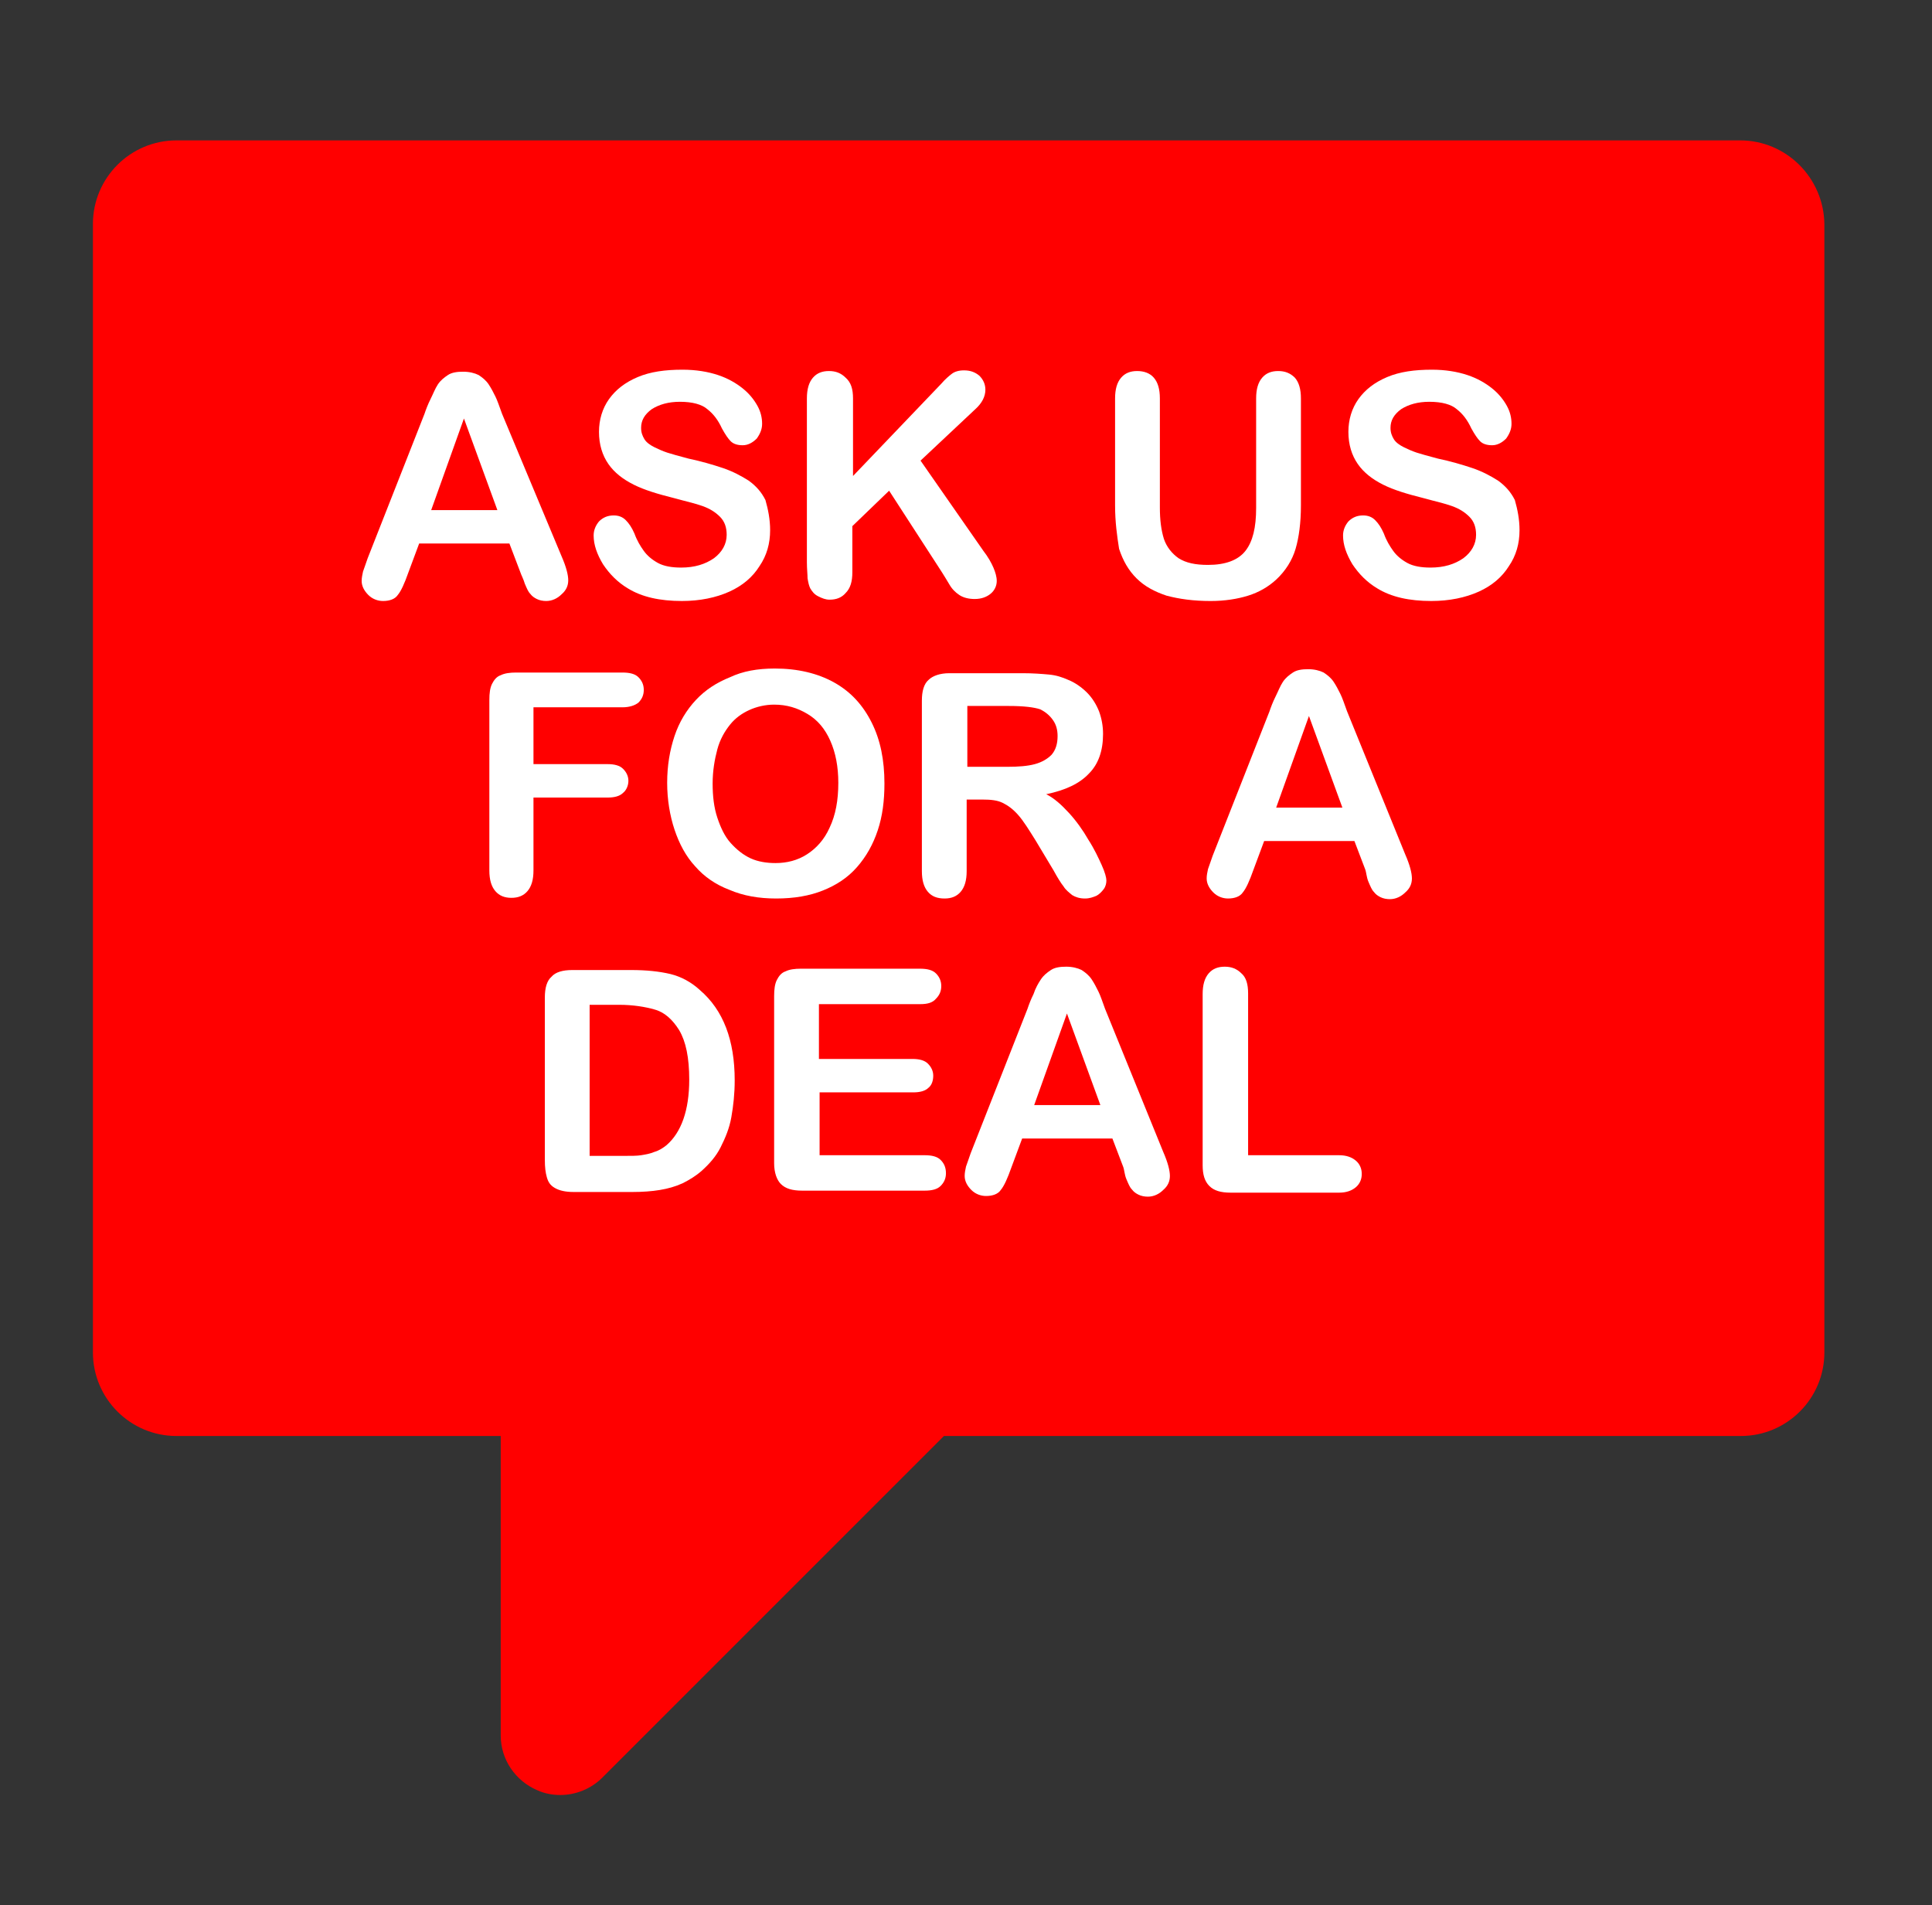
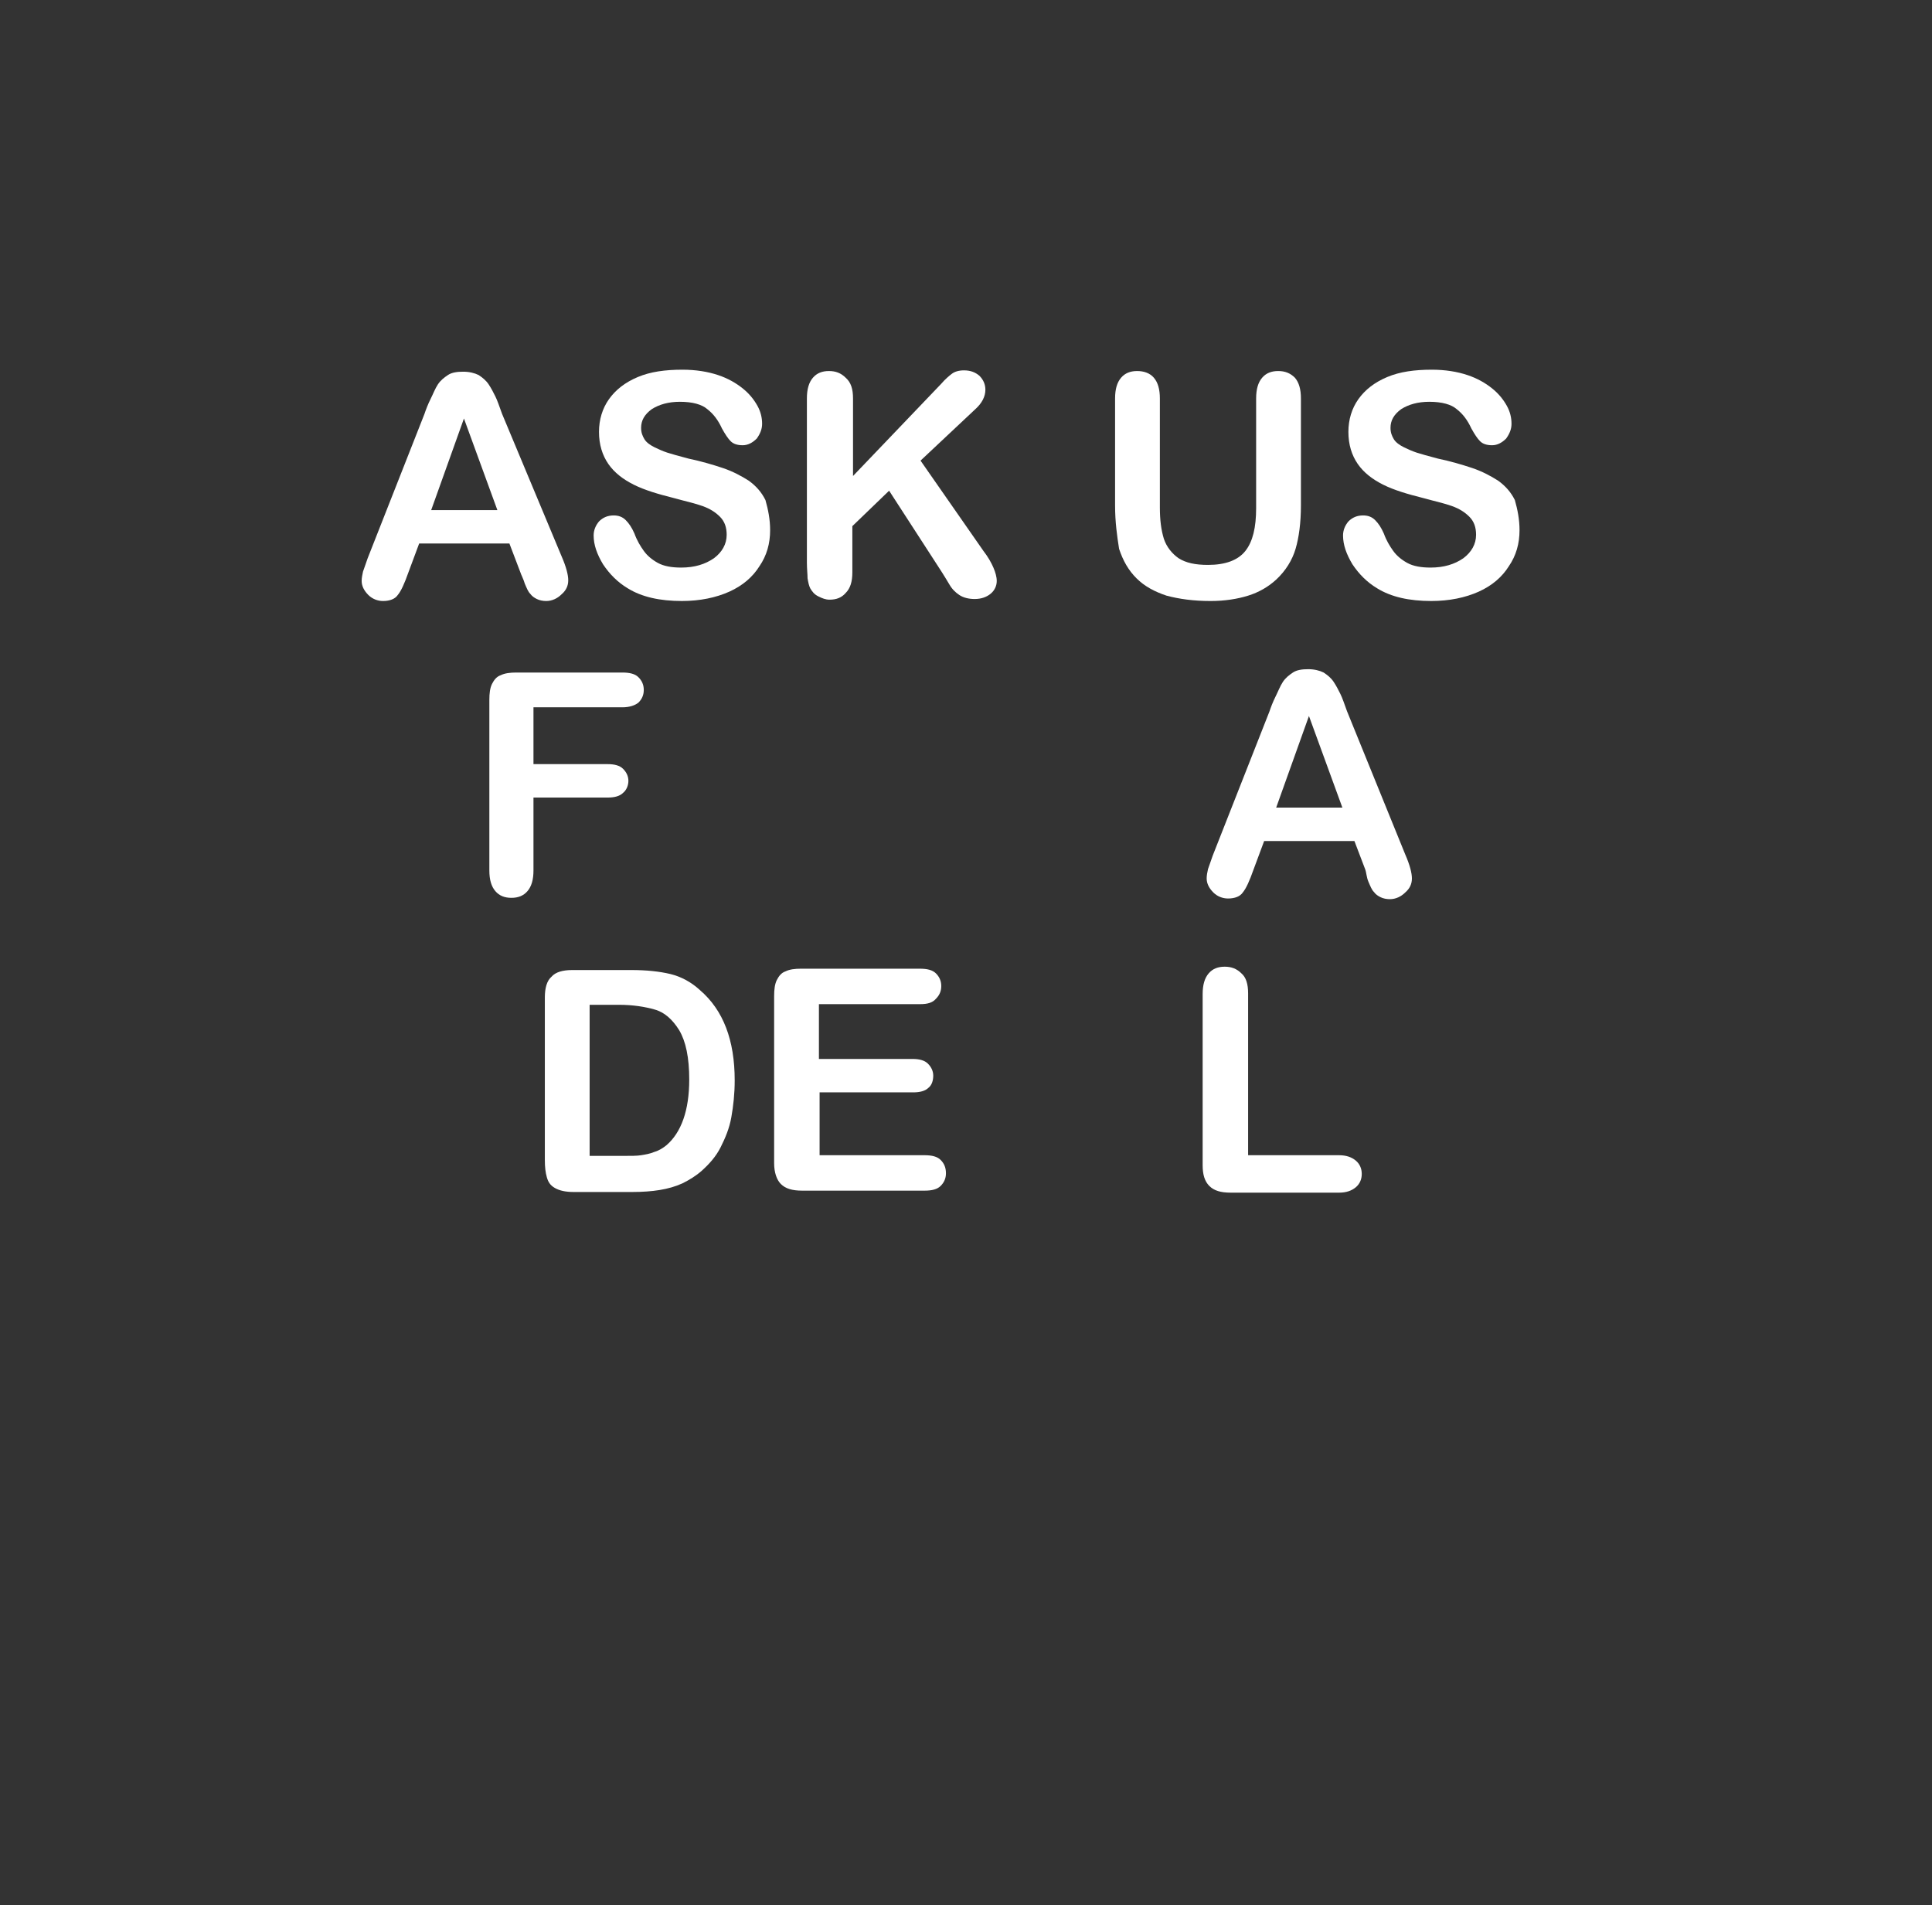
<svg xmlns="http://www.w3.org/2000/svg" id="Layer_1" x="0px" y="0px" viewBox="0 0 289 285" style="enable-background:new 0 0 289 285;" xml:space="preserve">
  <rect x="0" y="0" width="289" height="285" fill="#333333" stroke="none" />
  <style type="text/css">
	.st0{fill:#FF0000;}
	.st1{fill:#FFFFFF;}
</style>
-   <path class="st0" d="M260.3,21H26.4c-6.9,0-12.5,5.6-12.5,12.5v168.8c0,6.9,5.6,12.5,12.5,12.5h48.5v44.8c0,3.6,2.2,6.8,5.5,8.2  c1.1,0.5,2.3,0.7,3.4,0.7c2.3,0,4.6-0.9,6.3-2.6l51.1-51.1l119.2,0c6.9,0,12.5-5.6,12.5-12.5V33.5C272.8,26.6,267.2,21,260.3,21z" />
  <g>
    <path class="st1" d="M77.8,85.5l-1.6-4.2H62.7l-1.6,4.3c-0.6,1.7-1.1,2.8-1.6,3.4c-0.4,0.6-1.2,0.9-2.2,0.9c-0.8,0-1.6-0.3-2.2-0.9   c-0.6-0.6-1-1.3-1-2.1c0-0.5,0.1-0.9,0.2-1.4c0.2-0.5,0.4-1.2,0.7-2l8.5-21.6c0.2-0.6,0.5-1.4,0.9-2.2s0.7-1.6,1.1-2.2   c0.4-0.6,0.9-1,1.5-1.4s1.4-0.5,2.3-0.5c0.9,0,1.7,0.2,2.3,0.5c0.6,0.4,1.1,0.8,1.5,1.4c0.4,0.6,0.7,1.2,1,1.8   c0.3,0.6,0.6,1.5,1,2.6L84,83.2c0.7,1.6,1,2.8,1,3.6c0,0.8-0.3,1.5-1,2.1c-0.6,0.6-1.4,1-2.3,1c-0.5,0-1-0.1-1.4-0.3   c-0.4-0.2-0.7-0.4-1-0.8c-0.3-0.3-0.5-0.8-0.8-1.5C78.3,86.6,78,86.1,77.8,85.5z M64.5,76.3h9.9l-5-13.7L64.5,76.3z" />
    <path class="st1" d="M115.2,79.3c0,2-0.5,3.8-1.6,5.4c-1,1.6-2.5,2.9-4.5,3.8c-2,0.9-4.4,1.4-7.1,1.4c-3.3,0-6-0.6-8.1-1.9   c-1.5-0.9-2.7-2.1-3.7-3.6c-0.9-1.5-1.4-2.9-1.4-4.3c0-0.8,0.3-1.5,0.8-2.1c0.6-0.6,1.3-0.9,2.2-0.9c0.7,0,1.3,0.2,1.8,0.7   c0.5,0.5,0.9,1.1,1.3,2c0.4,1.1,0.9,1.9,1.4,2.6c0.5,0.7,1.2,1.3,2.1,1.8c0.9,0.5,2.1,0.7,3.5,0.7c2,0,3.6-0.5,4.9-1.4   c1.2-0.9,1.9-2.1,1.9-3.5c0-1.1-0.3-2-1-2.7c-0.7-0.7-1.5-1.2-2.6-1.6c-1.1-0.4-2.5-0.7-4.3-1.2c-2.4-0.6-4.4-1.2-6-2   s-2.9-1.8-3.8-3.1c-0.9-1.3-1.4-2.9-1.4-4.8c0-1.8,0.5-3.5,1.5-4.9c1-1.4,2.4-2.5,4.3-3.3c1.9-0.8,4.1-1.1,6.7-1.1   c2,0,3.8,0.3,5.3,0.8c1.5,0.5,2.7,1.2,3.7,2c1,0.8,1.7,1.7,2.2,2.6c0.5,0.9,0.7,1.8,0.7,2.7c0,0.8-0.3,1.5-0.8,2.2   c-0.6,0.6-1.3,1-2.1,1c-0.8,0-1.4-0.2-1.8-0.6c-0.4-0.4-0.8-1-1.3-1.9c-0.6-1.3-1.3-2.2-2.2-2.9c-0.8-0.7-2.2-1.1-4.1-1.1   c-1.7,0-3.1,0.4-4.2,1.1c-1.1,0.8-1.6,1.7-1.6,2.8c0,0.7,0.2,1.2,0.5,1.7s0.9,0.9,1.5,1.2c0.6,0.3,1.3,0.6,1.9,0.8   c0.6,0.2,1.7,0.5,3.2,0.9c1.9,0.4,3.6,0.9,5.1,1.4c1.5,0.5,2.8,1.2,3.9,1.9c1.1,0.8,1.9,1.7,2.5,2.9   C114.9,76.2,115.2,77.7,115.2,79.3z" />
    <path class="st1" d="M127.6,59.6v11.6l13.2-13.8c0.6-0.7,1.2-1.2,1.6-1.5c0.4-0.3,1-0.5,1.8-0.5c1,0,1.7,0.3,2.3,0.8   c0.6,0.6,0.9,1.3,0.9,2.1c0,1-0.5,2-1.5,2.9l-8.2,7.7l9.4,13.5c0.7,0.9,1.2,1.8,1.5,2.5c0.3,0.7,0.5,1.4,0.5,2   c0,0.7-0.3,1.4-0.9,1.9c-0.6,0.5-1.4,0.8-2.4,0.8c-0.9,0-1.7-0.2-2.3-0.6s-1.1-0.9-1.5-1.6c-0.4-0.7-0.8-1.3-1.1-1.8l-7.9-12.2   l-5.5,5.3v6.9c0,1.4-0.3,2.4-1,3.1c-0.6,0.7-1.4,1-2.4,1c-0.6,0-1.1-0.2-1.7-0.5s-0.9-0.7-1.2-1.2c-0.2-0.4-0.3-0.9-0.4-1.5   c0-0.6-0.1-1.4-0.1-2.4V59.6c0-1.4,0.3-2.4,0.9-3.1c0.6-0.7,1.4-1,2.4-1c1,0,1.8,0.3,2.5,1C127.3,57.2,127.6,58.2,127.6,59.6z" />
    <path class="st1" d="M166.8,75.6v-16c0-1.4,0.3-2.4,0.9-3.1c0.6-0.7,1.4-1,2.4-1c1,0,1.9,0.3,2.5,1c0.6,0.7,0.9,1.7,0.9,3.1v16.3   c0,1.9,0.2,3.4,0.6,4.7c0.4,1.2,1.2,2.2,2.2,2.9c1.1,0.7,2.5,1,4.4,1c2.6,0,4.5-0.7,5.6-2.1c1.1-1.4,1.6-3.5,1.6-6.4V59.6   c0-1.4,0.3-2.4,0.9-3.1c0.6-0.7,1.4-1,2.4-1c1,0,1.8,0.3,2.5,1c0.6,0.7,0.9,1.7,0.9,3.1v16c0,2.6-0.3,4.8-0.8,6.5   c-0.5,1.7-1.5,3.3-2.9,4.6c-1.2,1.1-2.6,1.9-4.2,2.4c-1.6,0.5-3.5,0.8-5.6,0.8c-2.6,0-4.7-0.3-6.6-0.8c-1.8-0.6-3.3-1.4-4.5-2.6   c-1.2-1.2-2-2.6-2.6-4.4C167.1,80.2,166.8,78.1,166.8,75.6z" />
    <path class="st1" d="M227.3,79.3c0,2-0.5,3.8-1.6,5.4c-1,1.6-2.5,2.9-4.5,3.8c-2,0.9-4.4,1.4-7.1,1.4c-3.3,0-6-0.6-8.1-1.9   c-1.5-0.9-2.7-2.1-3.7-3.6c-0.9-1.5-1.4-2.9-1.4-4.3c0-0.8,0.3-1.5,0.8-2.1c0.6-0.6,1.3-0.9,2.2-0.9c0.7,0,1.3,0.2,1.8,0.7   c0.5,0.5,0.9,1.1,1.3,2c0.4,1.1,0.9,1.9,1.4,2.6c0.5,0.7,1.2,1.3,2.1,1.8c0.9,0.5,2.1,0.7,3.5,0.7c2,0,3.6-0.5,4.9-1.4   c1.2-0.9,1.9-2.1,1.9-3.5c0-1.1-0.3-2-1-2.7c-0.7-0.7-1.5-1.2-2.6-1.6c-1.1-0.4-2.5-0.7-4.3-1.2c-2.4-0.6-4.4-1.2-6-2   s-2.9-1.8-3.8-3.1c-0.9-1.3-1.4-2.9-1.4-4.8c0-1.8,0.5-3.5,1.5-4.9c1-1.4,2.4-2.5,4.3-3.3c1.9-0.8,4.1-1.1,6.7-1.1   c2,0,3.8,0.3,5.3,0.8c1.5,0.5,2.7,1.2,3.7,2c1,0.8,1.7,1.7,2.2,2.6c0.5,0.9,0.7,1.8,0.7,2.7c0,0.8-0.3,1.5-0.8,2.2   c-0.6,0.6-1.3,1-2.1,1c-0.8,0-1.4-0.2-1.8-0.6c-0.4-0.4-0.8-1-1.3-1.9c-0.6-1.3-1.3-2.2-2.2-2.9c-0.8-0.7-2.2-1.1-4.1-1.1   c-1.7,0-3.1,0.4-4.2,1.1c-1.1,0.8-1.6,1.7-1.6,2.8c0,0.7,0.2,1.2,0.5,1.7s0.9,0.9,1.5,1.2c0.6,0.3,1.3,0.6,1.9,0.8   c0.6,0.2,1.7,0.5,3.2,0.9c1.9,0.4,3.6,0.9,5.1,1.4c1.5,0.5,2.8,1.2,3.9,1.9c1.1,0.8,1.9,1.7,2.5,2.9   C227,76.2,227.3,77.7,227.3,79.3z" />
    <path class="st1" d="M93.1,105.8H79.8v8.5h11.1c1,0,1.8,0.2,2.3,0.7c0.5,0.5,0.8,1.1,0.8,1.8s-0.3,1.4-0.8,1.8   c-0.5,0.5-1.3,0.7-2.3,0.7H79.8v10.9c0,1.4-0.3,2.4-0.9,3.1c-0.6,0.7-1.4,1-2.4,1c-1,0-1.8-0.3-2.4-1c-0.6-0.7-0.9-1.7-0.9-3.1   v-25.5c0-1,0.1-1.8,0.4-2.4s0.7-1.1,1.3-1.3c0.6-0.3,1.4-0.4,2.3-0.4h15.9c1.1,0,1.9,0.2,2.4,0.7c0.5,0.5,0.8,1.1,0.8,1.9   c0,0.8-0.3,1.4-0.8,1.9C95,105.5,94.2,105.8,93.1,105.8z" />
-     <path class="st1" d="M115.9,100c3.4,0,6.4,0.7,8.9,2.1c2.5,1.4,4.3,3.4,5.6,6c1.3,2.6,1.9,5.6,1.9,9.1c0,2.6-0.3,4.9-1,7   c-0.7,2.1-1.7,3.9-3.1,5.5s-3.1,2.7-5.1,3.5s-4.3,1.2-7,1.2c-2.6,0-4.9-0.4-7-1.3c-2.1-0.8-3.8-2-5.1-3.5c-1.4-1.5-2.4-3.4-3.1-5.5   s-1.1-4.5-1.1-7c0-2.6,0.4-4.9,1.1-7c0.7-2.1,1.8-3.9,3.2-5.4c1.4-1.5,3.1-2.6,5.1-3.4C111.1,100.4,113.3,100,115.9,100z    M125.4,117.1c0-2.4-0.4-4.5-1.2-6.3s-1.9-3.1-3.4-4c-1.5-0.9-3.1-1.4-5-1.4c-1.3,0-2.6,0.3-3.7,0.8s-2.1,1.2-2.9,2.2   c-0.8,1-1.5,2.2-1.9,3.7s-0.7,3.2-0.7,5.1c0,1.9,0.2,3.6,0.7,5.1c0.5,1.5,1.1,2.8,2,3.8c0.9,1,1.9,1.8,3,2.3   c1.1,0.5,2.4,0.7,3.7,0.7c1.7,0,3.3-0.4,4.7-1.3c1.4-0.9,2.6-2.2,3.4-4C125,121.9,125.4,119.7,125.4,117.1z" />
-     <path class="st1" d="M147,119.6h-2.4v10.7c0,1.4-0.3,2.4-0.9,3.1c-0.6,0.7-1.4,1-2.4,1c-1.1,0-1.9-0.3-2.5-1   c-0.6-0.7-0.9-1.7-0.9-3.1v-25.5c0-1.4,0.3-2.5,1-3.1c0.6-0.6,1.7-1,3.1-1H153c1.5,0,2.8,0.1,3.9,0.2c1.1,0.1,2,0.4,2.9,0.8   c1,0.4,2,1.1,2.8,1.9c0.8,0.8,1.4,1.8,1.8,2.8c0.4,1.1,0.6,2.2,0.6,3.4c0,2.5-0.7,4.5-2.1,5.9c-1.4,1.5-3.5,2.5-6.4,3.1   c1.2,0.6,2.3,1.6,3.4,2.8c1.1,1.2,2.1,2.6,2.9,4c0.9,1.4,1.5,2.7,2,3.8s0.7,1.9,0.7,2.3c0,0.4-0.1,0.9-0.4,1.3   c-0.3,0.4-0.7,0.8-1.1,1c-0.5,0.2-1,0.4-1.7,0.4c-0.8,0-1.4-0.2-1.9-0.5c-0.5-0.4-1-0.8-1.3-1.3c-0.4-0.5-0.9-1.3-1.5-2.4l-2.7-4.5   c-1-1.6-1.8-2.9-2.6-3.8c-0.8-0.9-1.5-1.4-2.3-1.8C149.2,119.7,148.2,119.6,147,119.6z M150.9,105.6h-6.2v9.1h6   c1.6,0,3-0.1,4.1-0.4c1.1-0.3,1.9-0.8,2.5-1.4c0.6-0.7,0.9-1.6,0.9-2.8c0-0.9-0.2-1.7-0.7-2.4c-0.5-0.7-1.1-1.2-1.9-1.6   C154.7,105.8,153.2,105.6,150.9,105.6z" />
    <path class="st1" d="M204.2,130l-1.6-4.2h-13.5l-1.6,4.3c-0.6,1.7-1.1,2.8-1.6,3.4c-0.4,0.6-1.2,0.9-2.2,0.9   c-0.8,0-1.6-0.3-2.2-0.9c-0.6-0.6-1-1.3-1-2.1c0-0.5,0.1-0.9,0.2-1.4c0.2-0.5,0.4-1.2,0.7-2l8.5-21.6c0.2-0.6,0.5-1.4,0.9-2.2   s0.7-1.6,1.1-2.2c0.4-0.6,0.9-1,1.5-1.4s1.4-0.5,2.3-0.5c0.9,0,1.7,0.2,2.3,0.5c0.6,0.4,1.1,0.8,1.5,1.4c0.4,0.6,0.7,1.2,1,1.8   c0.3,0.6,0.6,1.5,1,2.6l8.7,21.4c0.7,1.6,1,2.8,1,3.6c0,0.8-0.3,1.5-1,2.1c-0.6,0.6-1.4,1-2.3,1c-0.5,0-1-0.1-1.4-0.3   c-0.4-0.2-0.7-0.4-1-0.8c-0.3-0.3-0.5-0.8-0.8-1.5S204.4,130.5,204.2,130z M190.9,120.8h9.9l-5-13.7L190.9,120.8z" />
    <path class="st1" d="M85.6,145.1h8.8c2.3,0,4.2,0.2,5.9,0.6c1.6,0.4,3.1,1.2,4.4,2.4c3.5,3,5.2,7.5,5.2,13.5c0,2-0.2,3.8-0.5,5.5   s-0.9,3.1-1.6,4.5s-1.7,2.5-2.8,3.5c-0.9,0.8-1.9,1.4-2.9,1.9c-1.1,0.5-2.2,0.8-3.4,1c-1.2,0.2-2.6,0.3-4.1,0.3h-8.8   c-1.2,0-2.1-0.2-2.8-0.6s-1-0.9-1.2-1.6c-0.2-0.7-0.3-1.5-0.3-2.6v-24.3c0-1.4,0.3-2.5,1-3.1C83.1,145.4,84.2,145.1,85.6,145.1z    M88.2,150.4v22.5h5.1c1.1,0,2,0,2.6-0.1c0.6-0.1,1.3-0.2,2-0.5c0.7-0.2,1.3-0.6,1.8-1c2.2-1.9,3.4-5.2,3.4-9.8   c0-3.3-0.5-5.7-1.5-7.4c-1-1.6-2.2-2.7-3.7-3.1c-1.4-0.4-3.2-0.7-5.3-0.7H88.2z" />
    <path class="st1" d="M137.7,150.2h-15.2v8.2h14c1,0,1.8,0.2,2.3,0.7c0.5,0.5,0.8,1.1,0.8,1.8s-0.2,1.4-0.7,1.8   c-0.5,0.5-1.3,0.7-2.3,0.7h-14v9.4h15.7c1.1,0,1.9,0.2,2.4,0.7c0.5,0.5,0.8,1.1,0.8,2c0,0.8-0.3,1.4-0.8,1.9   c-0.5,0.5-1.3,0.7-2.4,0.7h-18.3c-1.5,0-2.5-0.3-3.2-1c-0.6-0.6-1-1.7-1-3.1v-25c0-1,0.1-1.8,0.4-2.4c0.3-0.6,0.7-1.1,1.3-1.3   c0.6-0.3,1.4-0.4,2.3-0.4h17.8c1.1,0,1.9,0.2,2.4,0.7c0.5,0.5,0.8,1.1,0.8,1.9c0,0.8-0.3,1.4-0.8,1.9   C139.5,150,138.7,150.2,137.7,150.2z" />
-     <path class="st1" d="M168,174.5l-1.6-4.2h-13.5l-1.6,4.3c-0.6,1.7-1.1,2.8-1.6,3.4c-0.4,0.6-1.2,0.9-2.2,0.9   c-0.8,0-1.6-0.3-2.2-0.9c-0.6-0.6-1-1.3-1-2.1c0-0.5,0.1-0.9,0.2-1.4c0.2-0.5,0.4-1.2,0.7-2l8.5-21.6c0.2-0.6,0.5-1.4,0.9-2.2   c0.3-0.9,0.7-1.6,1.1-2.2c0.4-0.6,0.9-1,1.5-1.4c0.6-0.4,1.4-0.5,2.3-0.5c0.9,0,1.7,0.2,2.3,0.5c0.6,0.4,1.1,0.8,1.5,1.4   c0.4,0.6,0.7,1.2,1,1.8s0.6,1.5,1,2.6l8.7,21.4c0.7,1.6,1,2.8,1,3.6c0,0.8-0.3,1.5-1,2.1c-0.6,0.6-1.4,1-2.3,1   c-0.5,0-1-0.1-1.4-0.3c-0.4-0.2-0.7-0.4-1-0.8c-0.3-0.3-0.5-0.8-0.8-1.5S168.2,175,168,174.5z M154.7,165.3h9.9l-5-13.7   L154.7,165.3z" />
    <path class="st1" d="M186.7,148.6v24.2h13.6c1.1,0,1.9,0.3,2.5,0.8c0.6,0.5,0.9,1.2,0.9,2c0,0.8-0.3,1.5-0.9,2s-1.4,0.8-2.5,0.8   h-16.2c-1.5,0-2.5-0.3-3.2-1s-1-1.7-1-3.1v-25.6c0-1.4,0.3-2.4,0.9-3.1c0.6-0.7,1.4-1,2.4-1c1,0,1.8,0.3,2.5,1   C186.4,146.2,186.7,147.2,186.7,148.6z" />
  </g>
</svg>